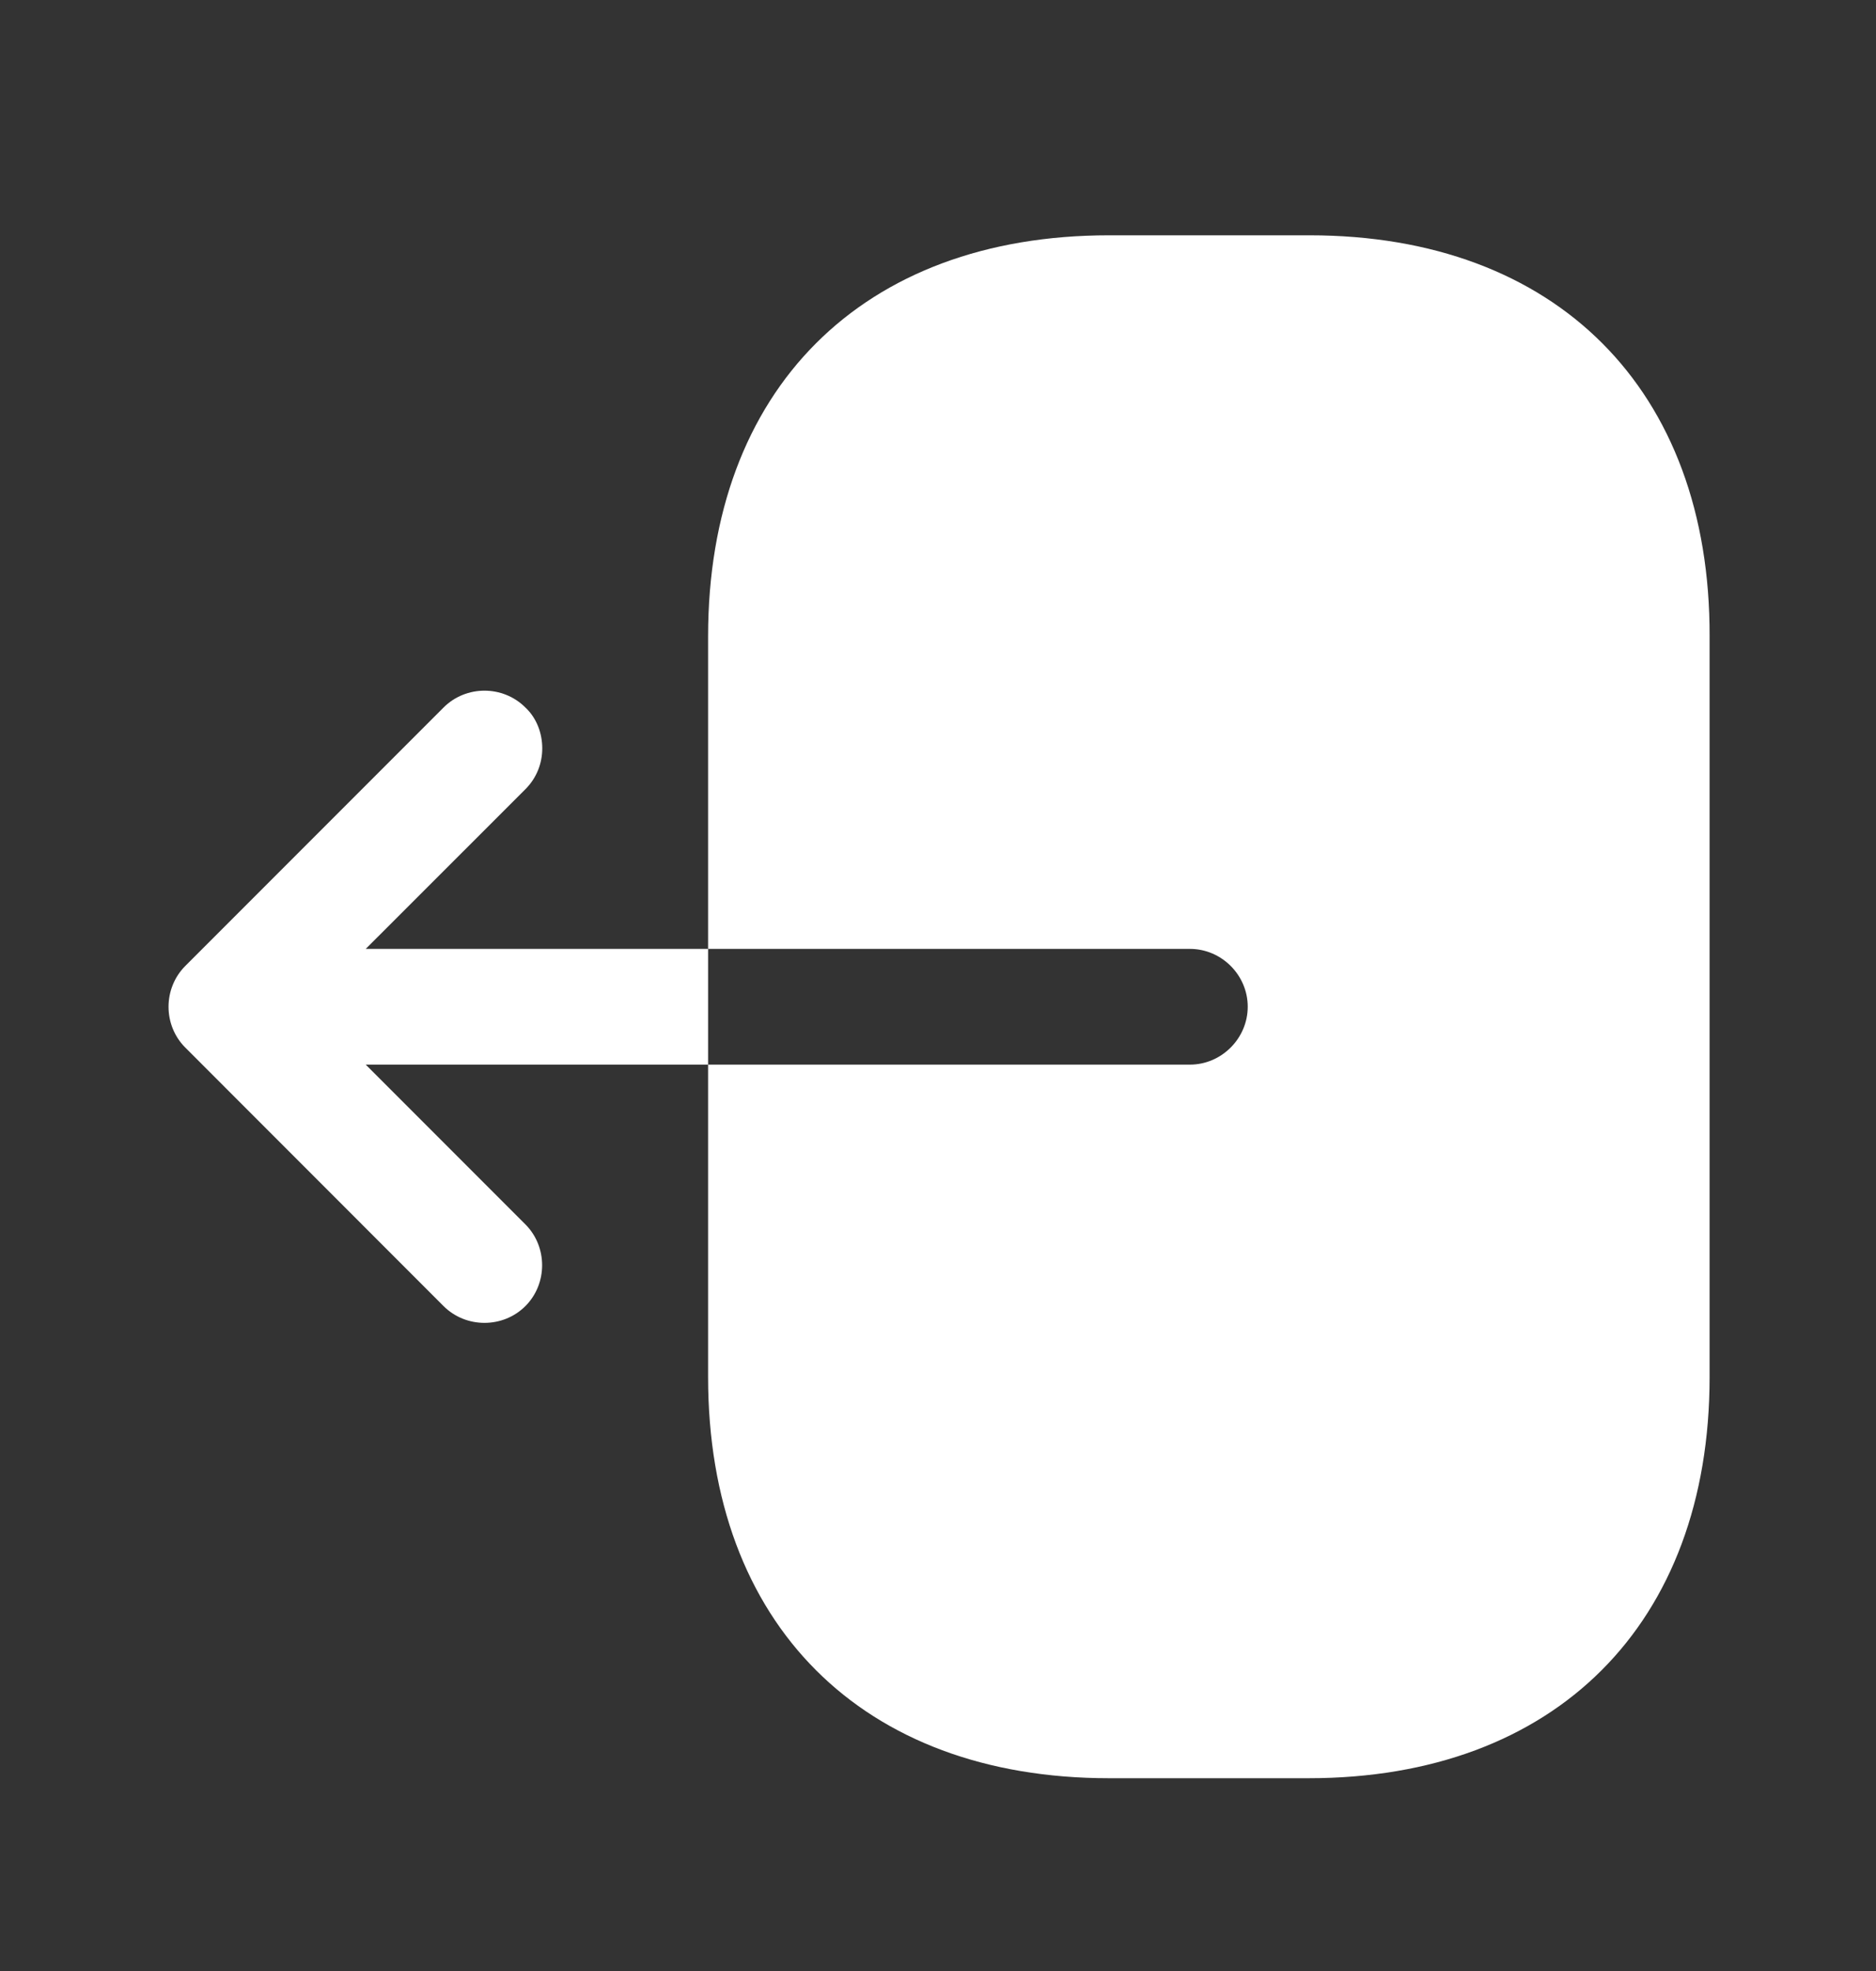
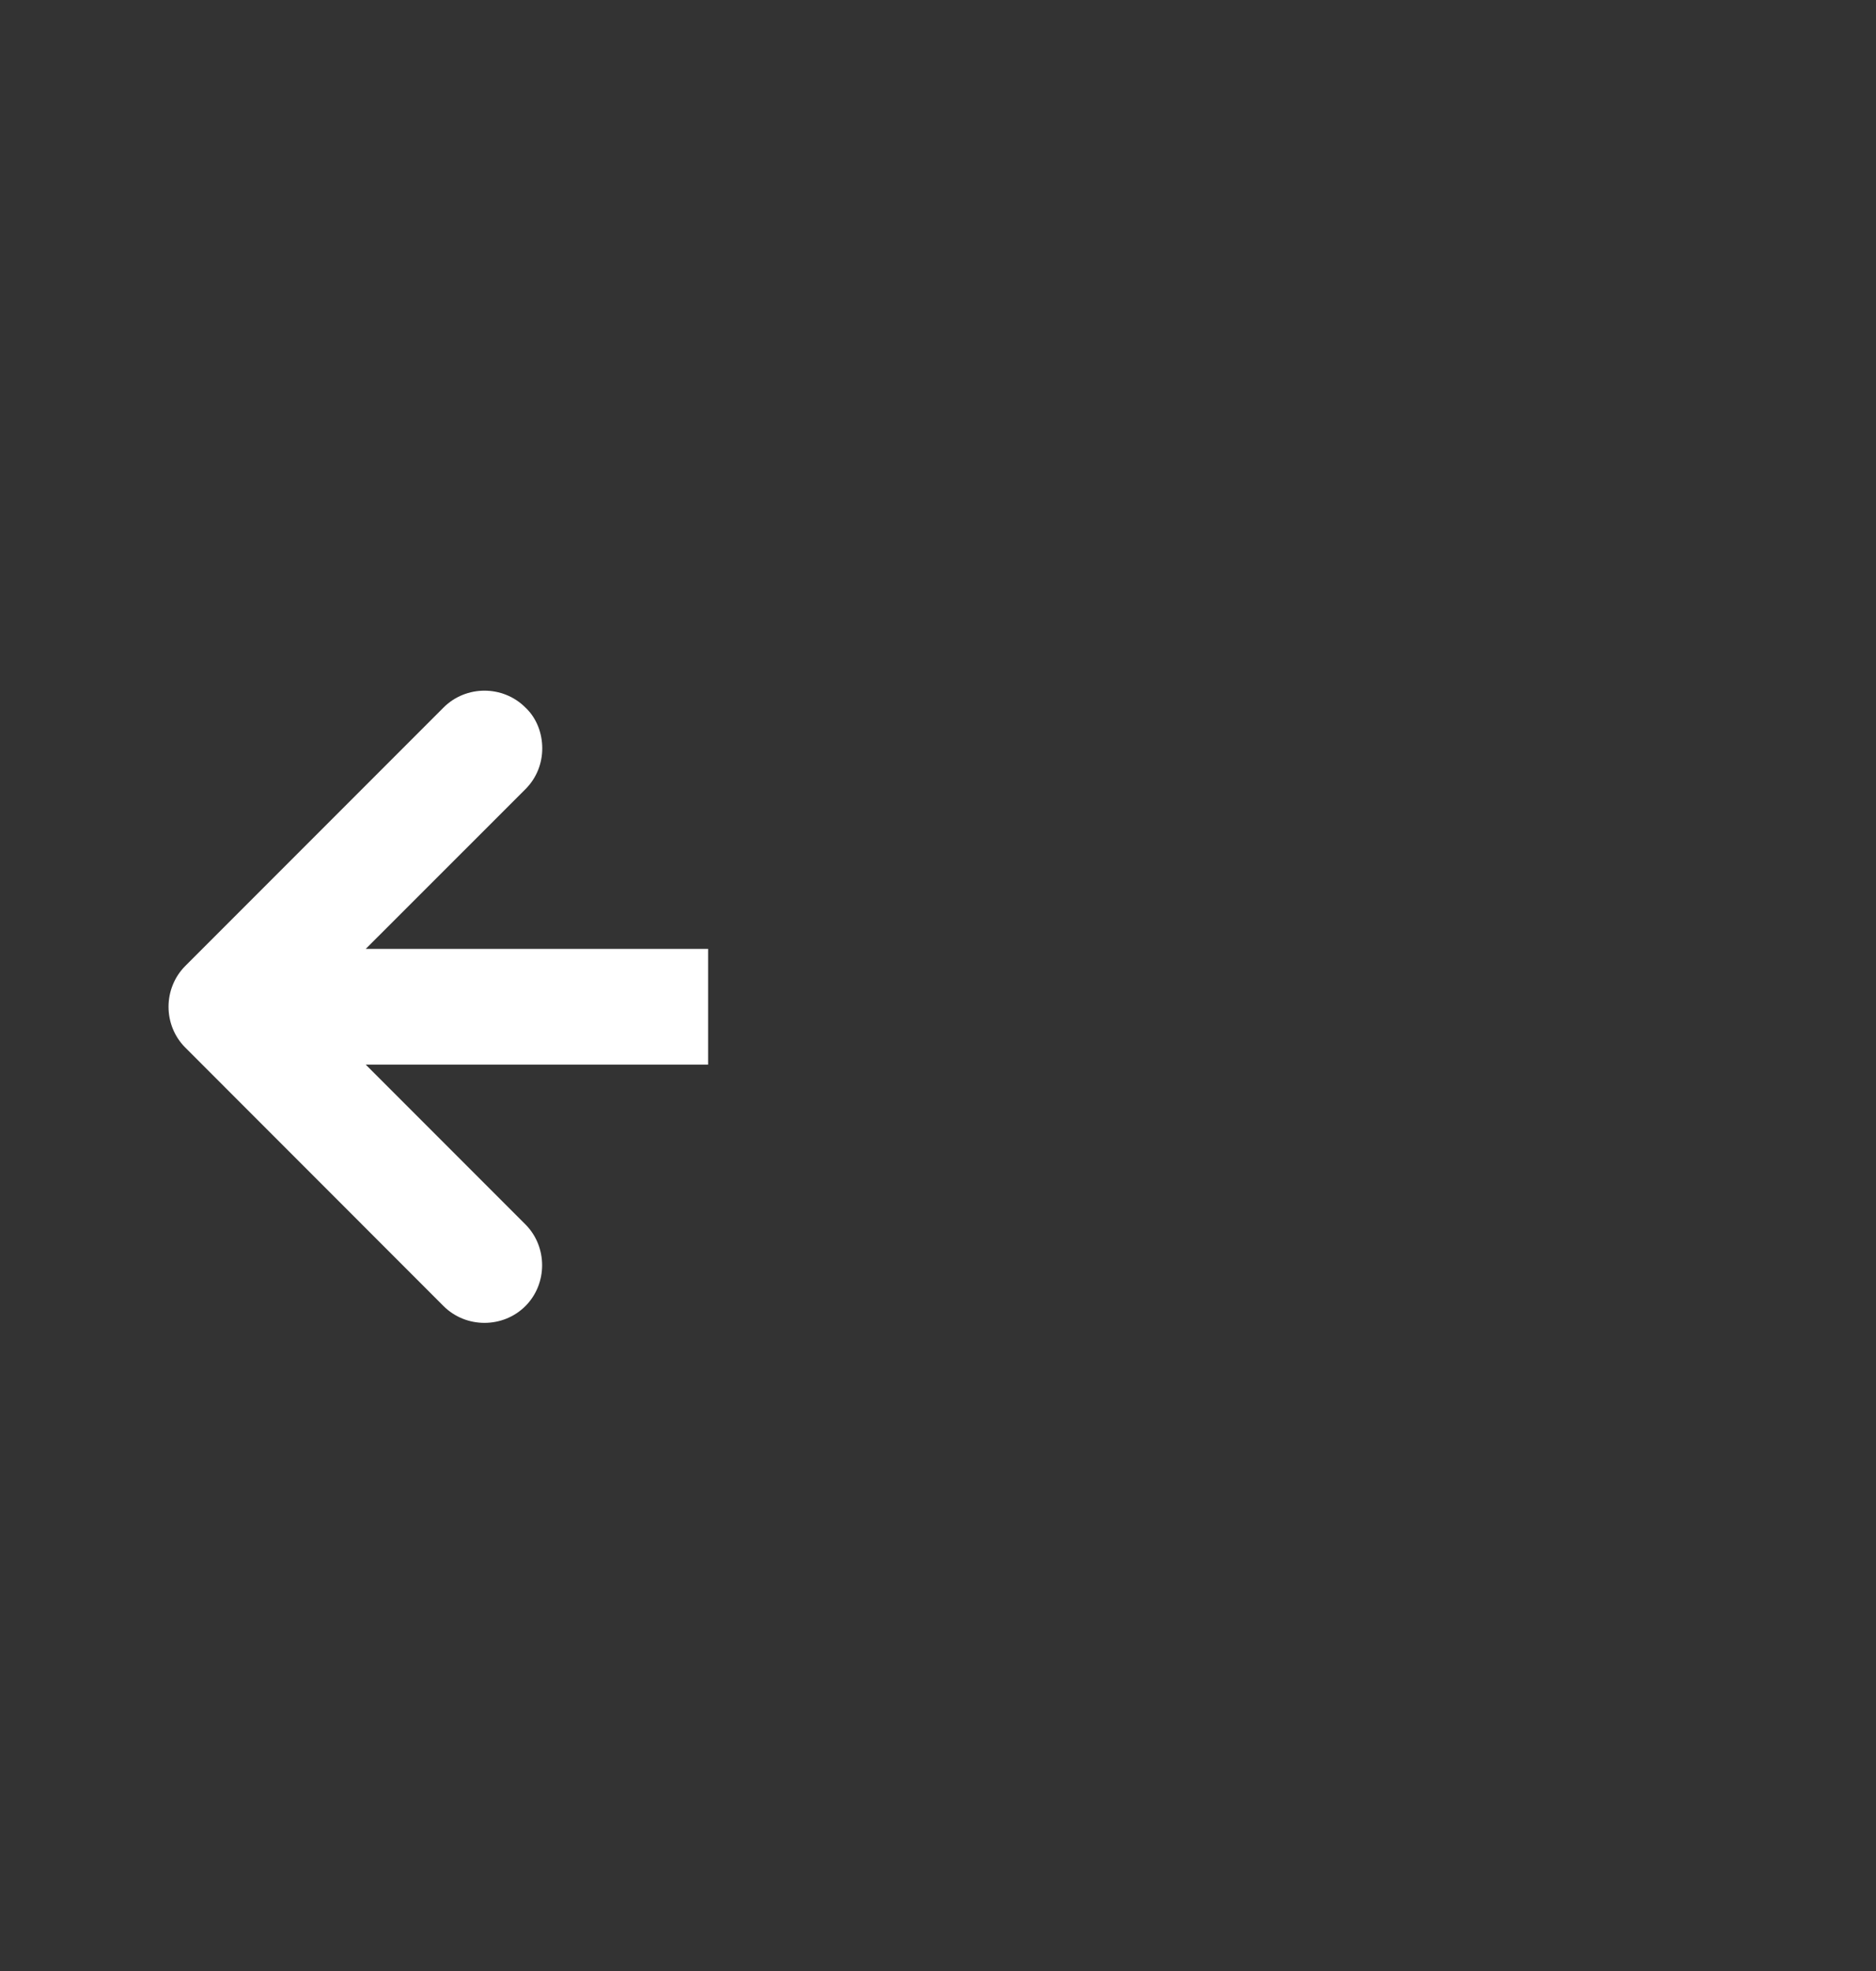
<svg xmlns="http://www.w3.org/2000/svg" width="20" height="21" viewBox="0 0 20 21" fill="none">
  <rect x="0" y="0" width="20" height="21" fill="#333333" stroke="none" />
-   <path d="M13.96 2.507H11.823C9.192 2.507 7.549 4.151 7.549 6.781V10.11H12.686C13.023 10.11 13.302 10.389 13.302 10.726C13.302 11.063 13.023 11.343 12.686 11.343H7.549V14.672C7.549 17.302 9.192 18.946 11.823 18.946H13.951C16.582 18.946 18.226 17.302 18.226 14.672V6.781C18.234 4.151 16.59 2.507 13.96 2.507Z" fill="white" />
  <path d="M3.899 10.11L5.601 8.409C5.724 8.286 5.781 8.129 5.781 7.973C5.781 7.817 5.724 7.653 5.601 7.538C5.362 7.299 4.968 7.299 4.729 7.538L1.976 10.291C1.737 10.53 1.737 10.924 1.976 11.162L4.729 13.916C4.968 14.154 5.362 14.154 5.601 13.916C5.839 13.678 5.839 13.283 5.601 13.045L3.899 11.343H7.549V10.11H3.899Z" fill="white" />
</svg>